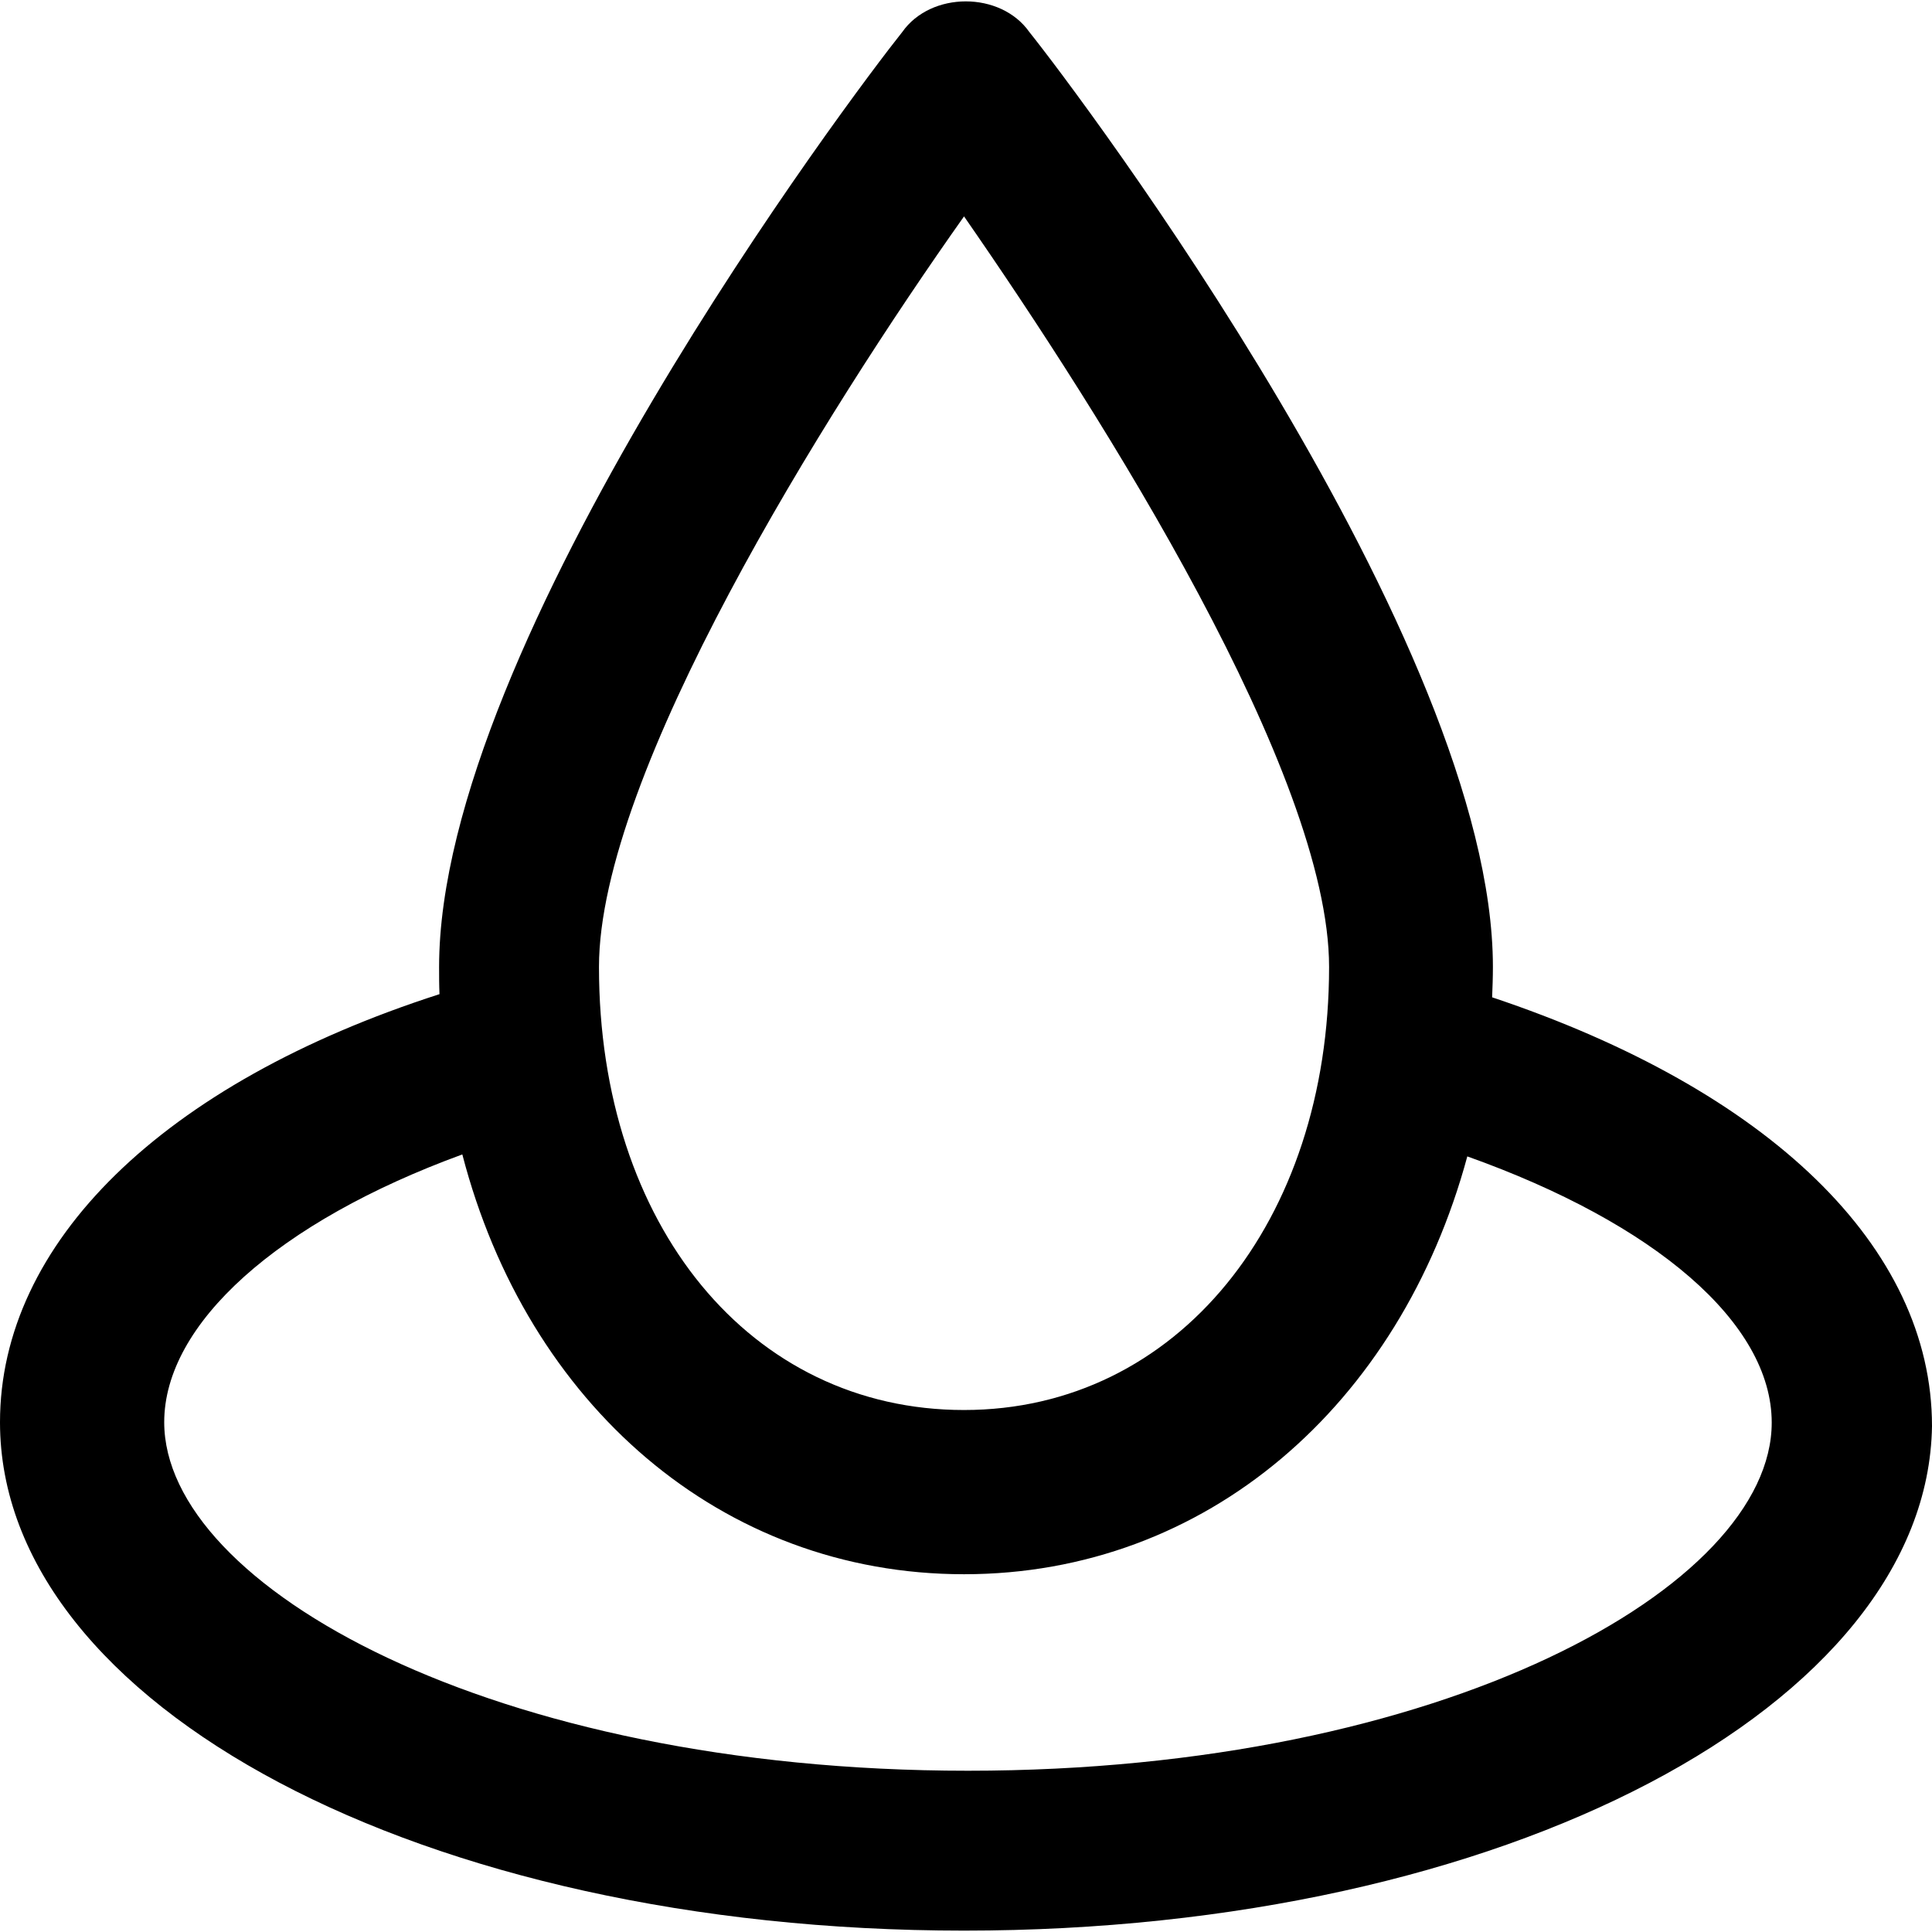
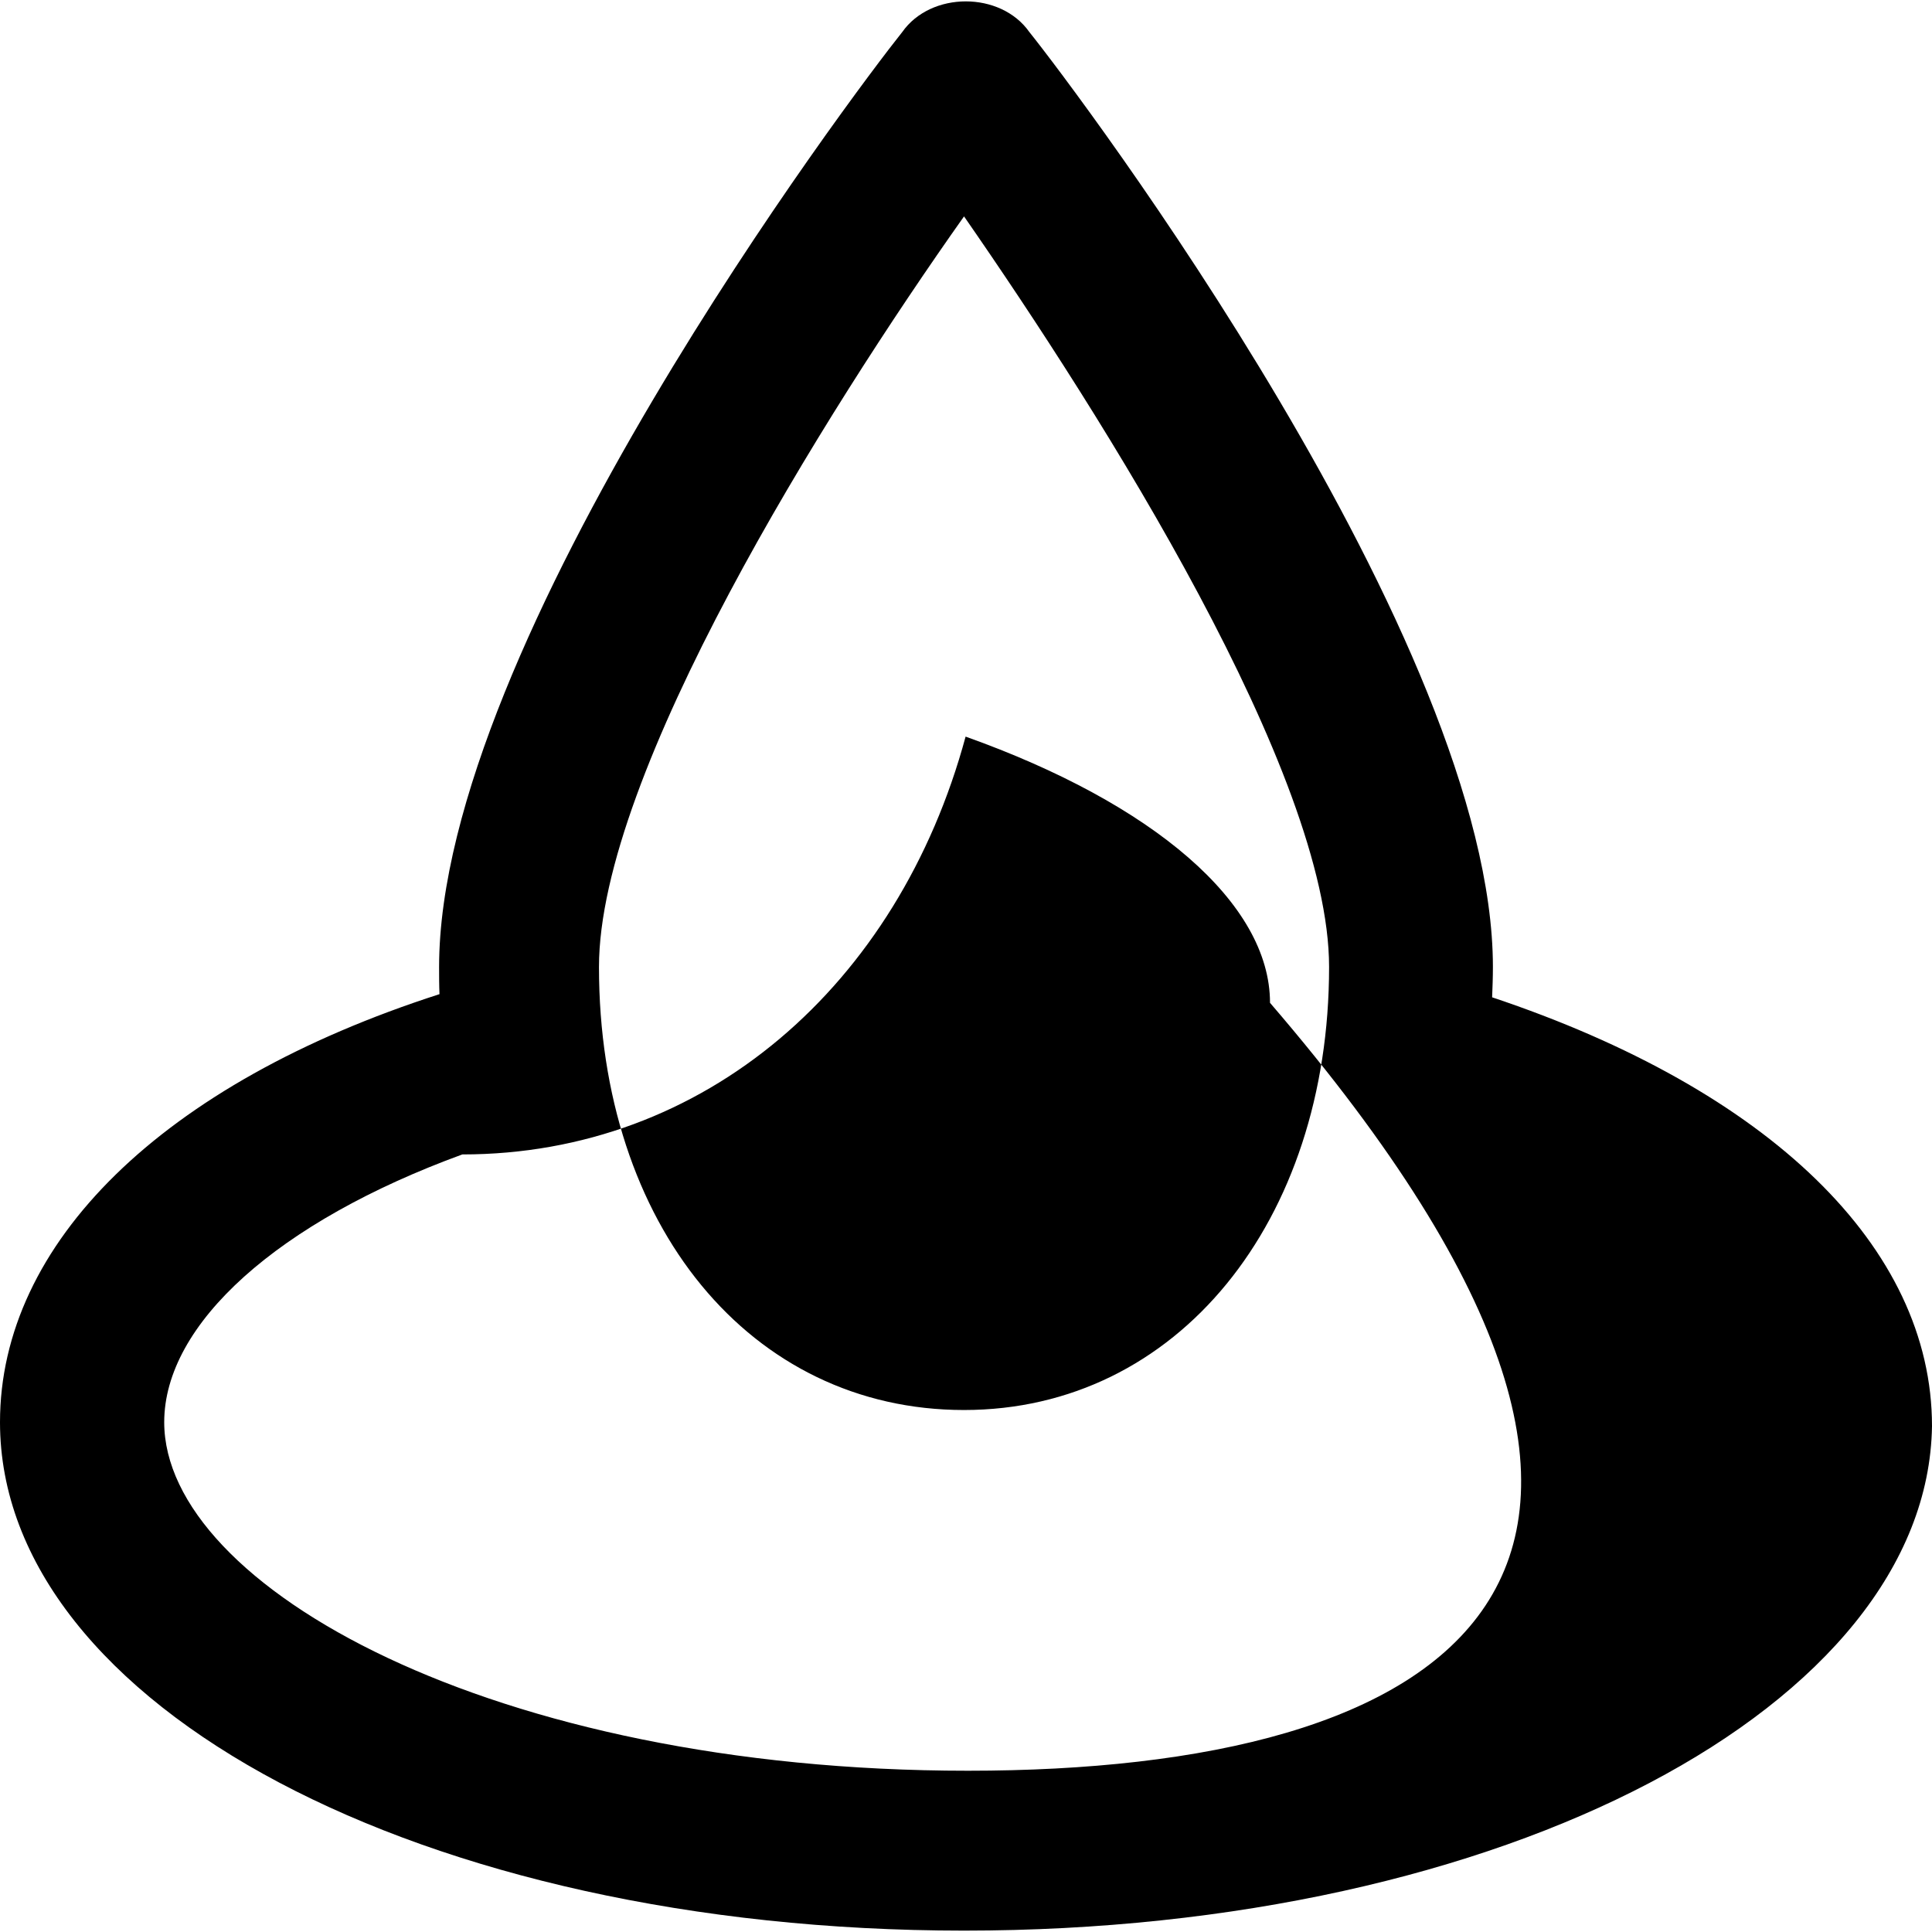
<svg xmlns="http://www.w3.org/2000/svg" fill="#000000" height="800px" width="800px" version="1.1" id="Capa_1" viewBox="0 0 490.6 490.6" xml:space="preserve">
  <g>
-     <path d="M378.9,253.25c0.1-2.5,0.2-5.1,0.2-7.7c0-82.3-105.2-221.8-117.7-237.4c-7.3-10.4-25-10.4-32.3,0   c-12.4,15.5-117.6,155.1-117.6,237.4c0,2.3,0,4.6,0.1,6.9C41.1,275.15,0,315.75,0,361.15c0,71.8,107.3,129.1,244.8,129.1   s244.7-57.3,245.8-128.1C490.6,316.65,449.2,276.75,378.9,253.25z M244.8,54.95c35.4,51,92.7,141.6,92.7,190.6   c0,64.6-38.5,112.5-92.7,112.5s-92.7-46.9-92.7-112.5C152.1,196.55,209.4,104.95,244.8,54.95z M245.8,449.65   c-120.8,0-204.1-46.9-204.1-88.5c0-25,28.9-50.9,75.7-68c16.5,63.5,65.8,106.6,127.4,106.6c61.5,0,110.7-42.9,127.8-106.1   c47.7,17,77.3,42.3,77.3,67.6C449.9,402.75,366.6,449.65,245.8,449.65z" />
+     <path d="M378.9,253.25c0.1-2.5,0.2-5.1,0.2-7.7c0-82.3-105.2-221.8-117.7-237.4c-7.3-10.4-25-10.4-32.3,0   c-12.4,15.5-117.6,155.1-117.6,237.4c0,2.3,0,4.6,0.1,6.9C41.1,275.15,0,315.75,0,361.15c0,71.8,107.3,129.1,244.8,129.1   s244.7-57.3,245.8-128.1C490.6,316.65,449.2,276.75,378.9,253.25z M244.8,54.95c35.4,51,92.7,141.6,92.7,190.6   c0,64.6-38.5,112.5-92.7,112.5s-92.7-46.9-92.7-112.5C152.1,196.55,209.4,104.95,244.8,54.95z M245.8,449.65   c-120.8,0-204.1-46.9-204.1-88.5c0-25,28.9-50.9,75.7-68c61.5,0,110.7-42.9,127.8-106.1   c47.7,17,77.3,42.3,77.3,67.6C449.9,402.75,366.6,449.65,245.8,449.65z" />
  </g>
</svg>